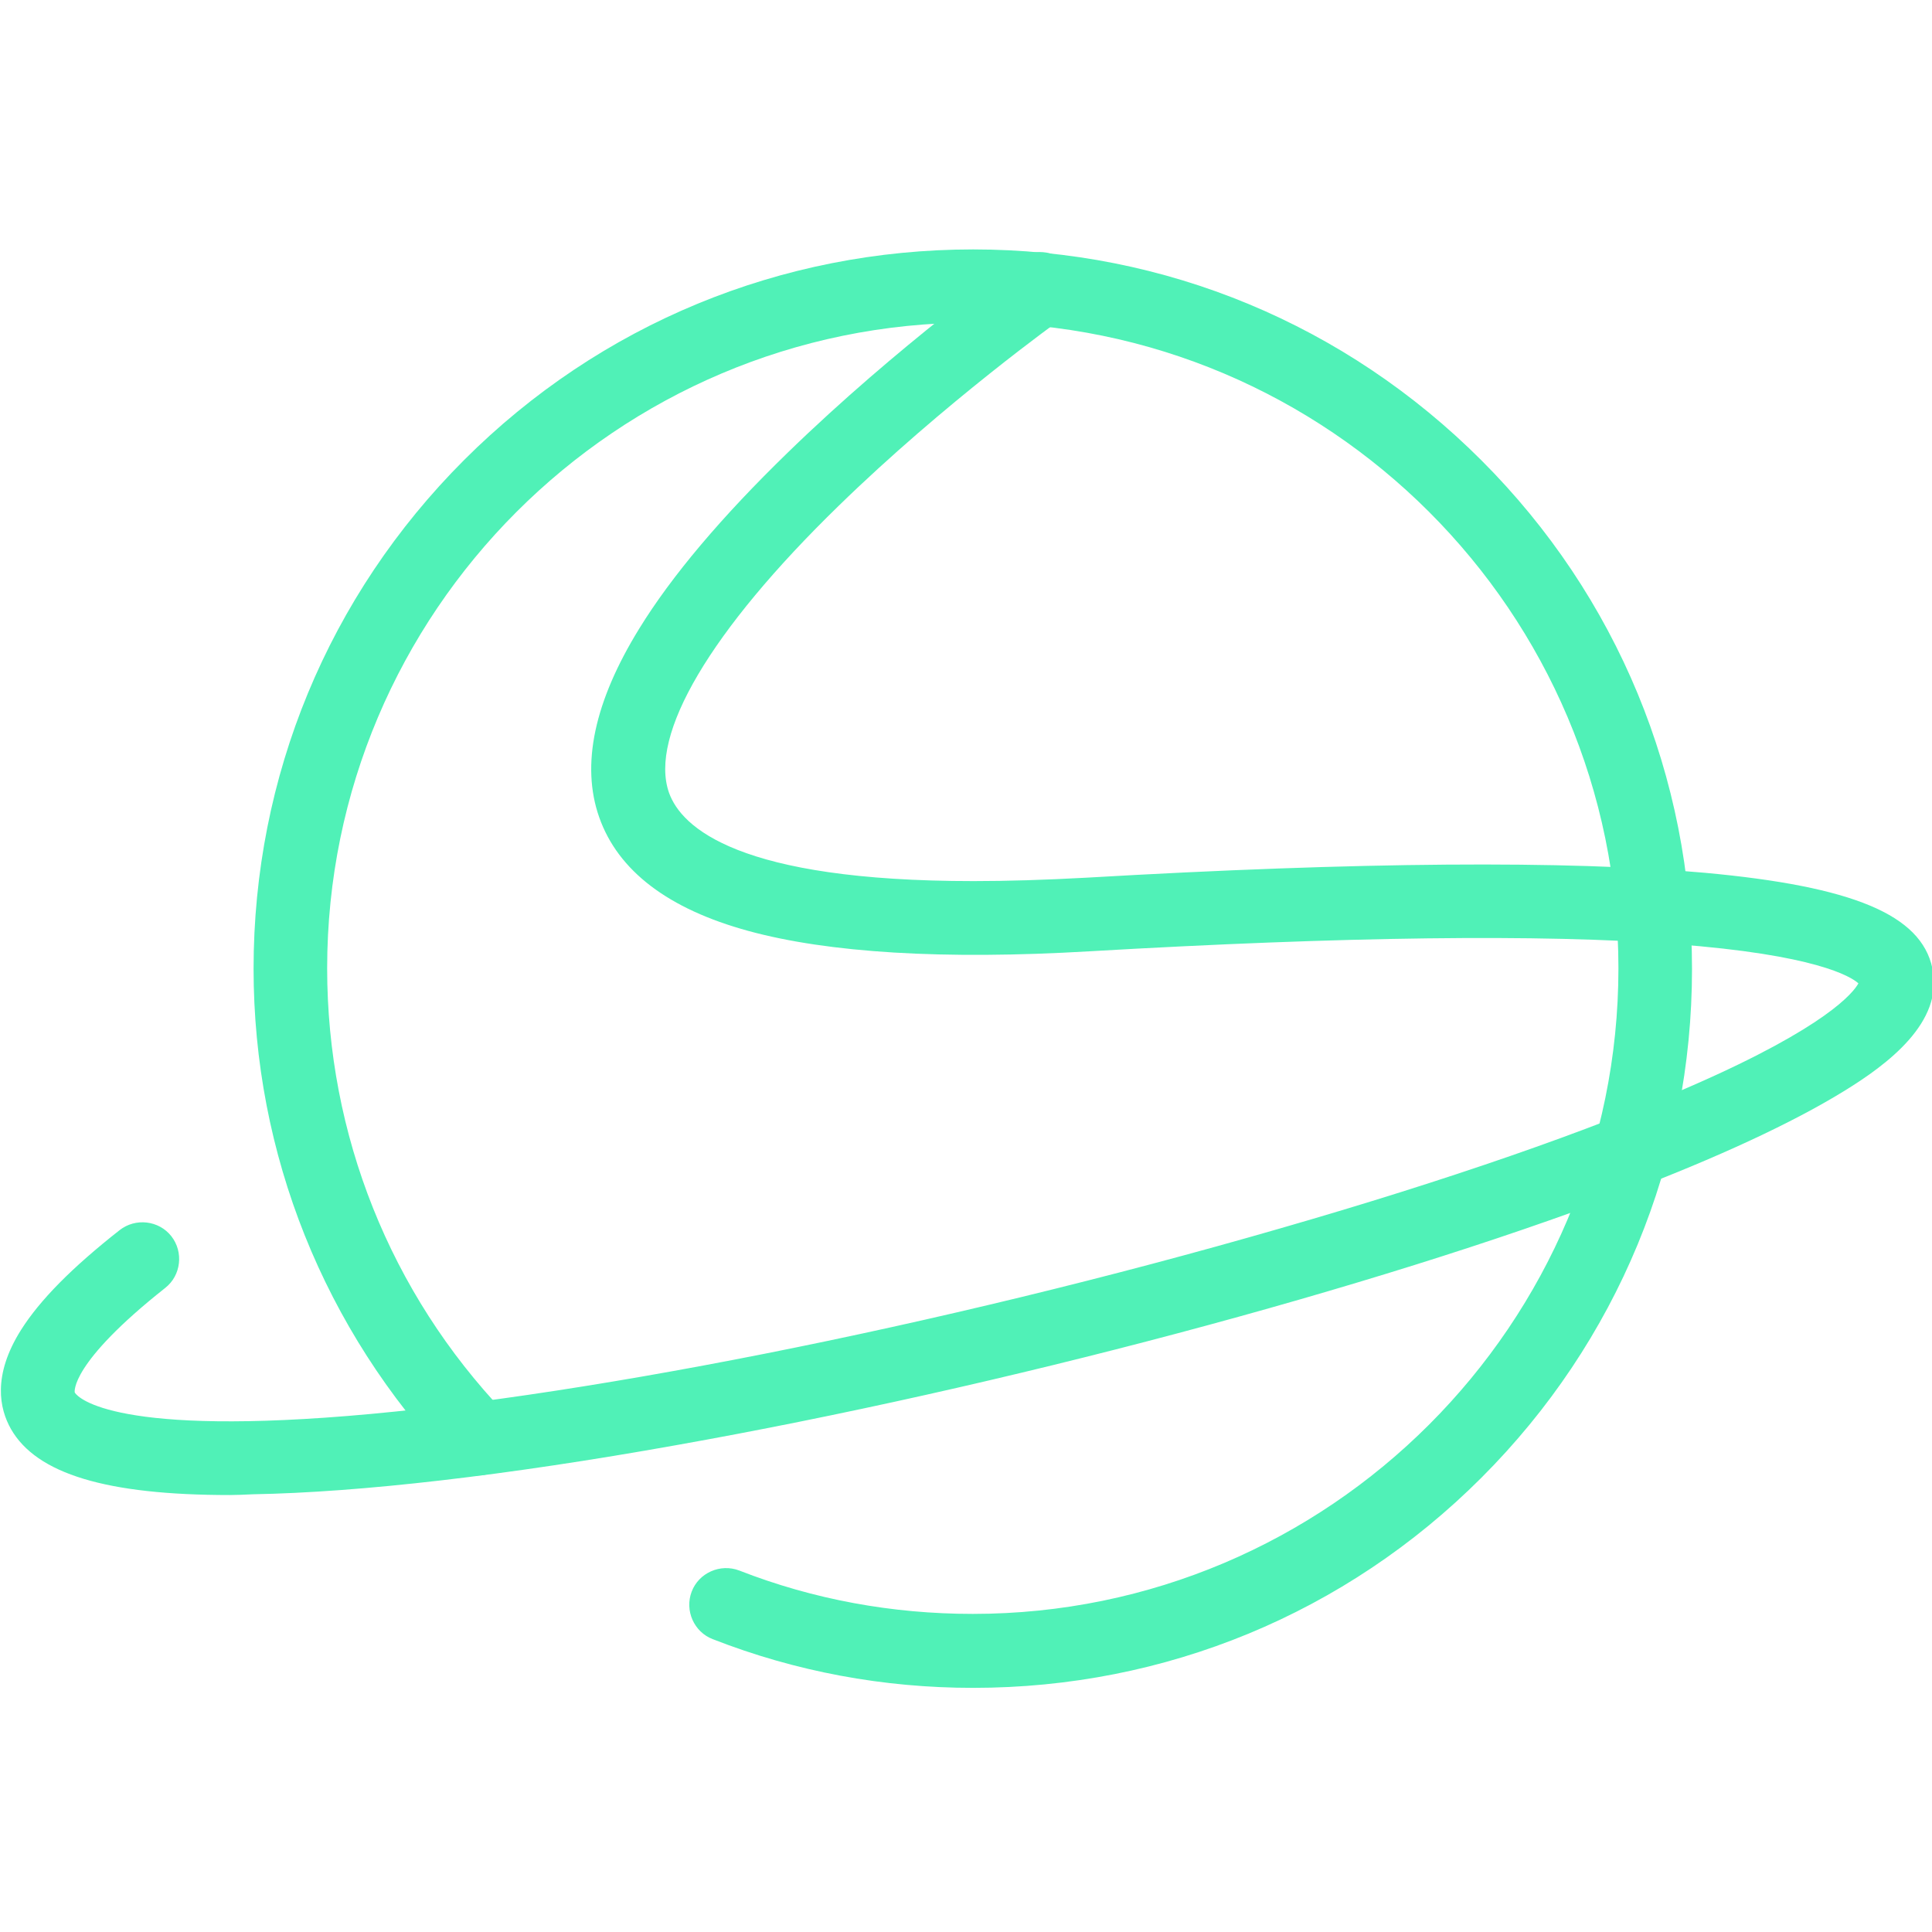
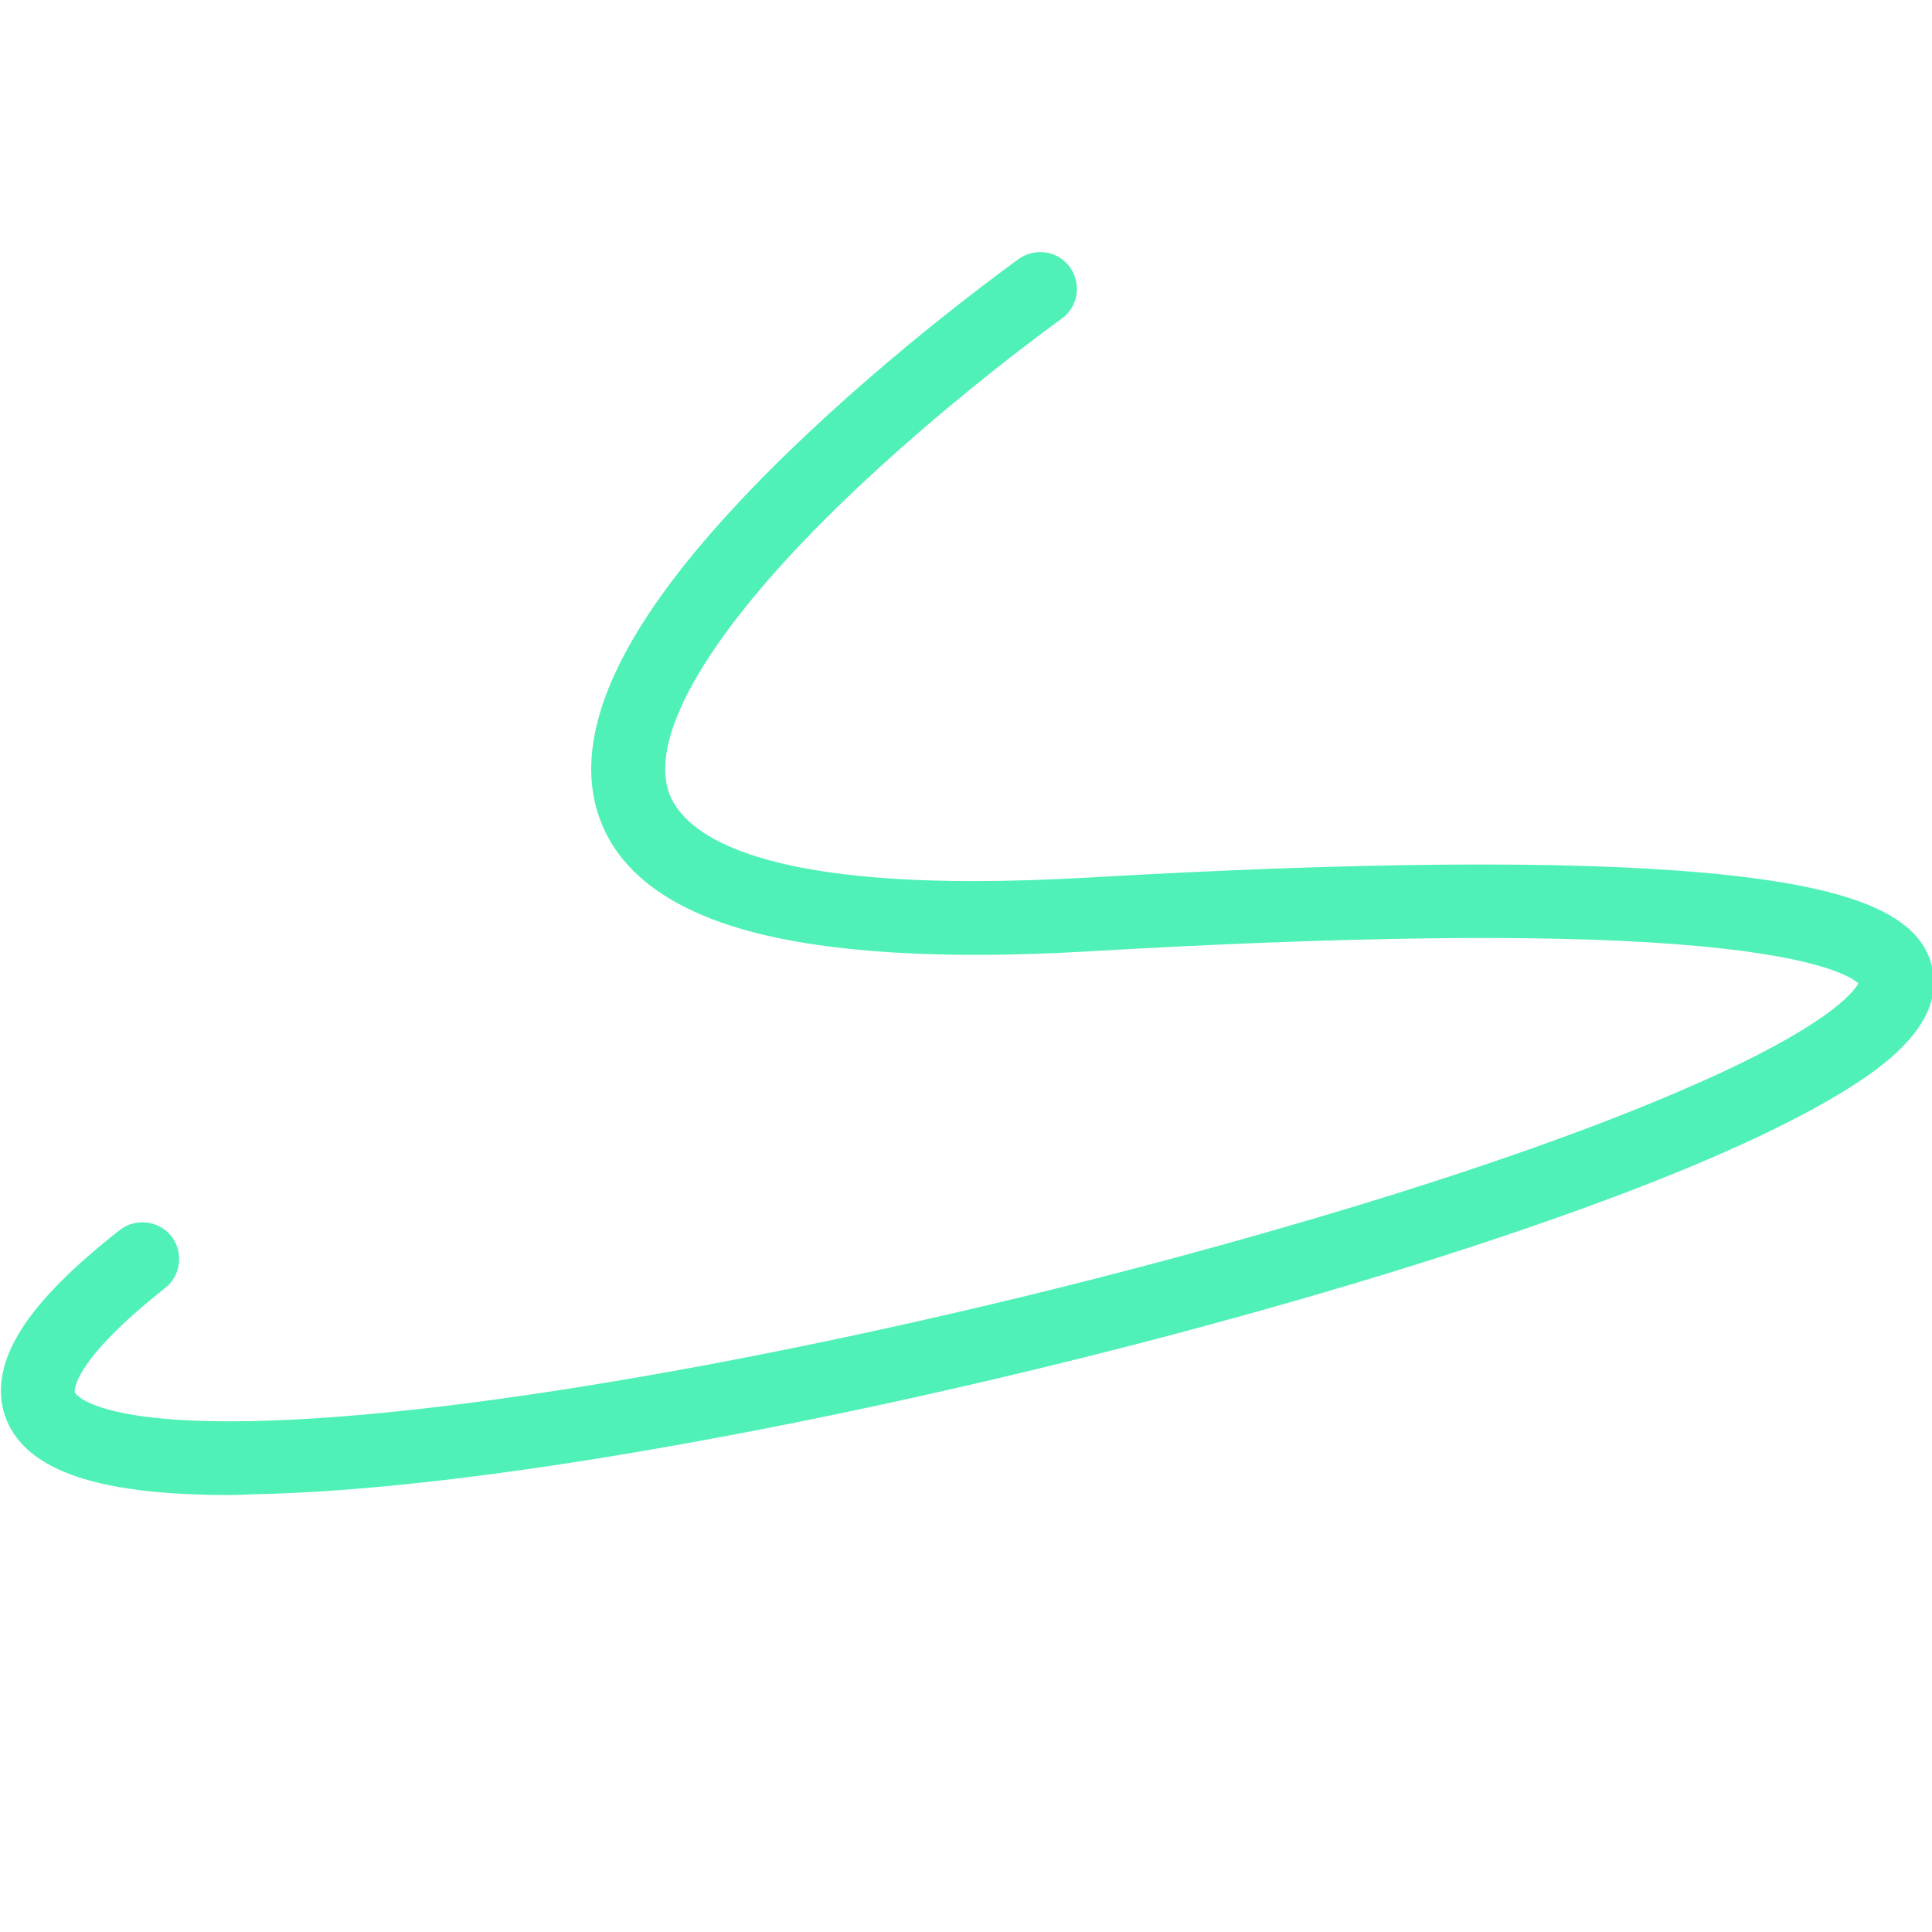
<svg xmlns="http://www.w3.org/2000/svg" version="1.1" id="_Слой_1" x="0px" y="0px" viewBox="0 0 512 512" style="enable-background:new 0 0 512 512;" xml:space="preserve">
  <style type="text/css">
	.st0{fill:#50F1B7;}
</style>
  <g>
    <g>
      <path class="st0" d="M60.9,396.2c-32.7,0-51.2-5.6-58-17.5c-3-5.3-5-14.1,2.7-26.3c5-7.9,13.5-16.5,26.1-26.4    c4.2-3.3,10.4-2.6,13.7,1.6c3.3,4.2,2.6,10.4-1.6,13.7c-25.4,20.1-24,27.6-24,27.7c0,0.1,5.9,10.9,66.3,6.7    c63.6-4.4,163-24.1,253.3-50.2c44.1-12.7,81.9-25.8,109.3-37.9c35.4-15.5,42.5-24.6,43.8-27c-2-1.8-11.3-7.6-48.7-10.4    c-35.5-2.7-87.7-2-155,1.9c-38.8,2.3-69.3,0.4-90.5-5.4c-21.2-5.8-34.5-15.9-39.5-30.1c-4.9-13.9-1.3-30.7,10.6-50    c8.6-14,21.9-29.7,39.3-46.6c29.2-28.4,60-50.4,61.3-51.4c4.4-3.1,10.5-2.1,13.6,2.3c3.1,4.4,2.1,10.5-2.3,13.6    c-0.3,0.2-31,22.2-59.1,49.6c-33.9,33-50.3,60.7-44.9,76c3.3,9.2,18.4,23.4,80.7,23.4c8.9,0,18.8-0.3,29.8-0.9    c72.3-4.2,127.5-4.6,164-1.3c39.2,3.6,57.3,11.1,60.3,25.3c3.1,14.3-11.9,25.5-23.5,32.6c-13.5,8.3-33.2,17.5-58.5,27.1    c-66.4,25.2-164.9,51.4-251,66.7c-44.8,8-83.6,12.5-112.1,13C64.8,396.1,62.8,396.2,60.9,396.2z" />
-       <path class="st0" d="M257.9,447.3c-23.8,0-47-4.3-69-12.9c-5-1.9-7.5-7.6-5.6-12.6c1.9-5,7.6-7.5,12.6-5.6    c19.7,7.7,40.6,11.5,61.9,11.5c94.4,0,171.1-76.8,171.1-171.1c0-94.4-76.8-171.1-171.1-171.1c-94.4,0-171.1,76.8-171.1,171.1    c0,44.1,16.7,86,47.1,117.9c3.7,3.9,3.6,10.1-0.3,13.8c-3.9,3.7-10.1,3.6-13.8-0.3c-33.8-35.6-52.5-82.2-52.5-131.3    c0-50.9,19.8-98.8,55.8-134.8S207,66.1,257.9,66.1S356.6,86,392.6,122s55.8,83.9,55.8,134.8s-19.8,98.8-55.8,134.8    S308.8,447.3,257.9,447.3z" />
    </g>
  </g>
</svg>